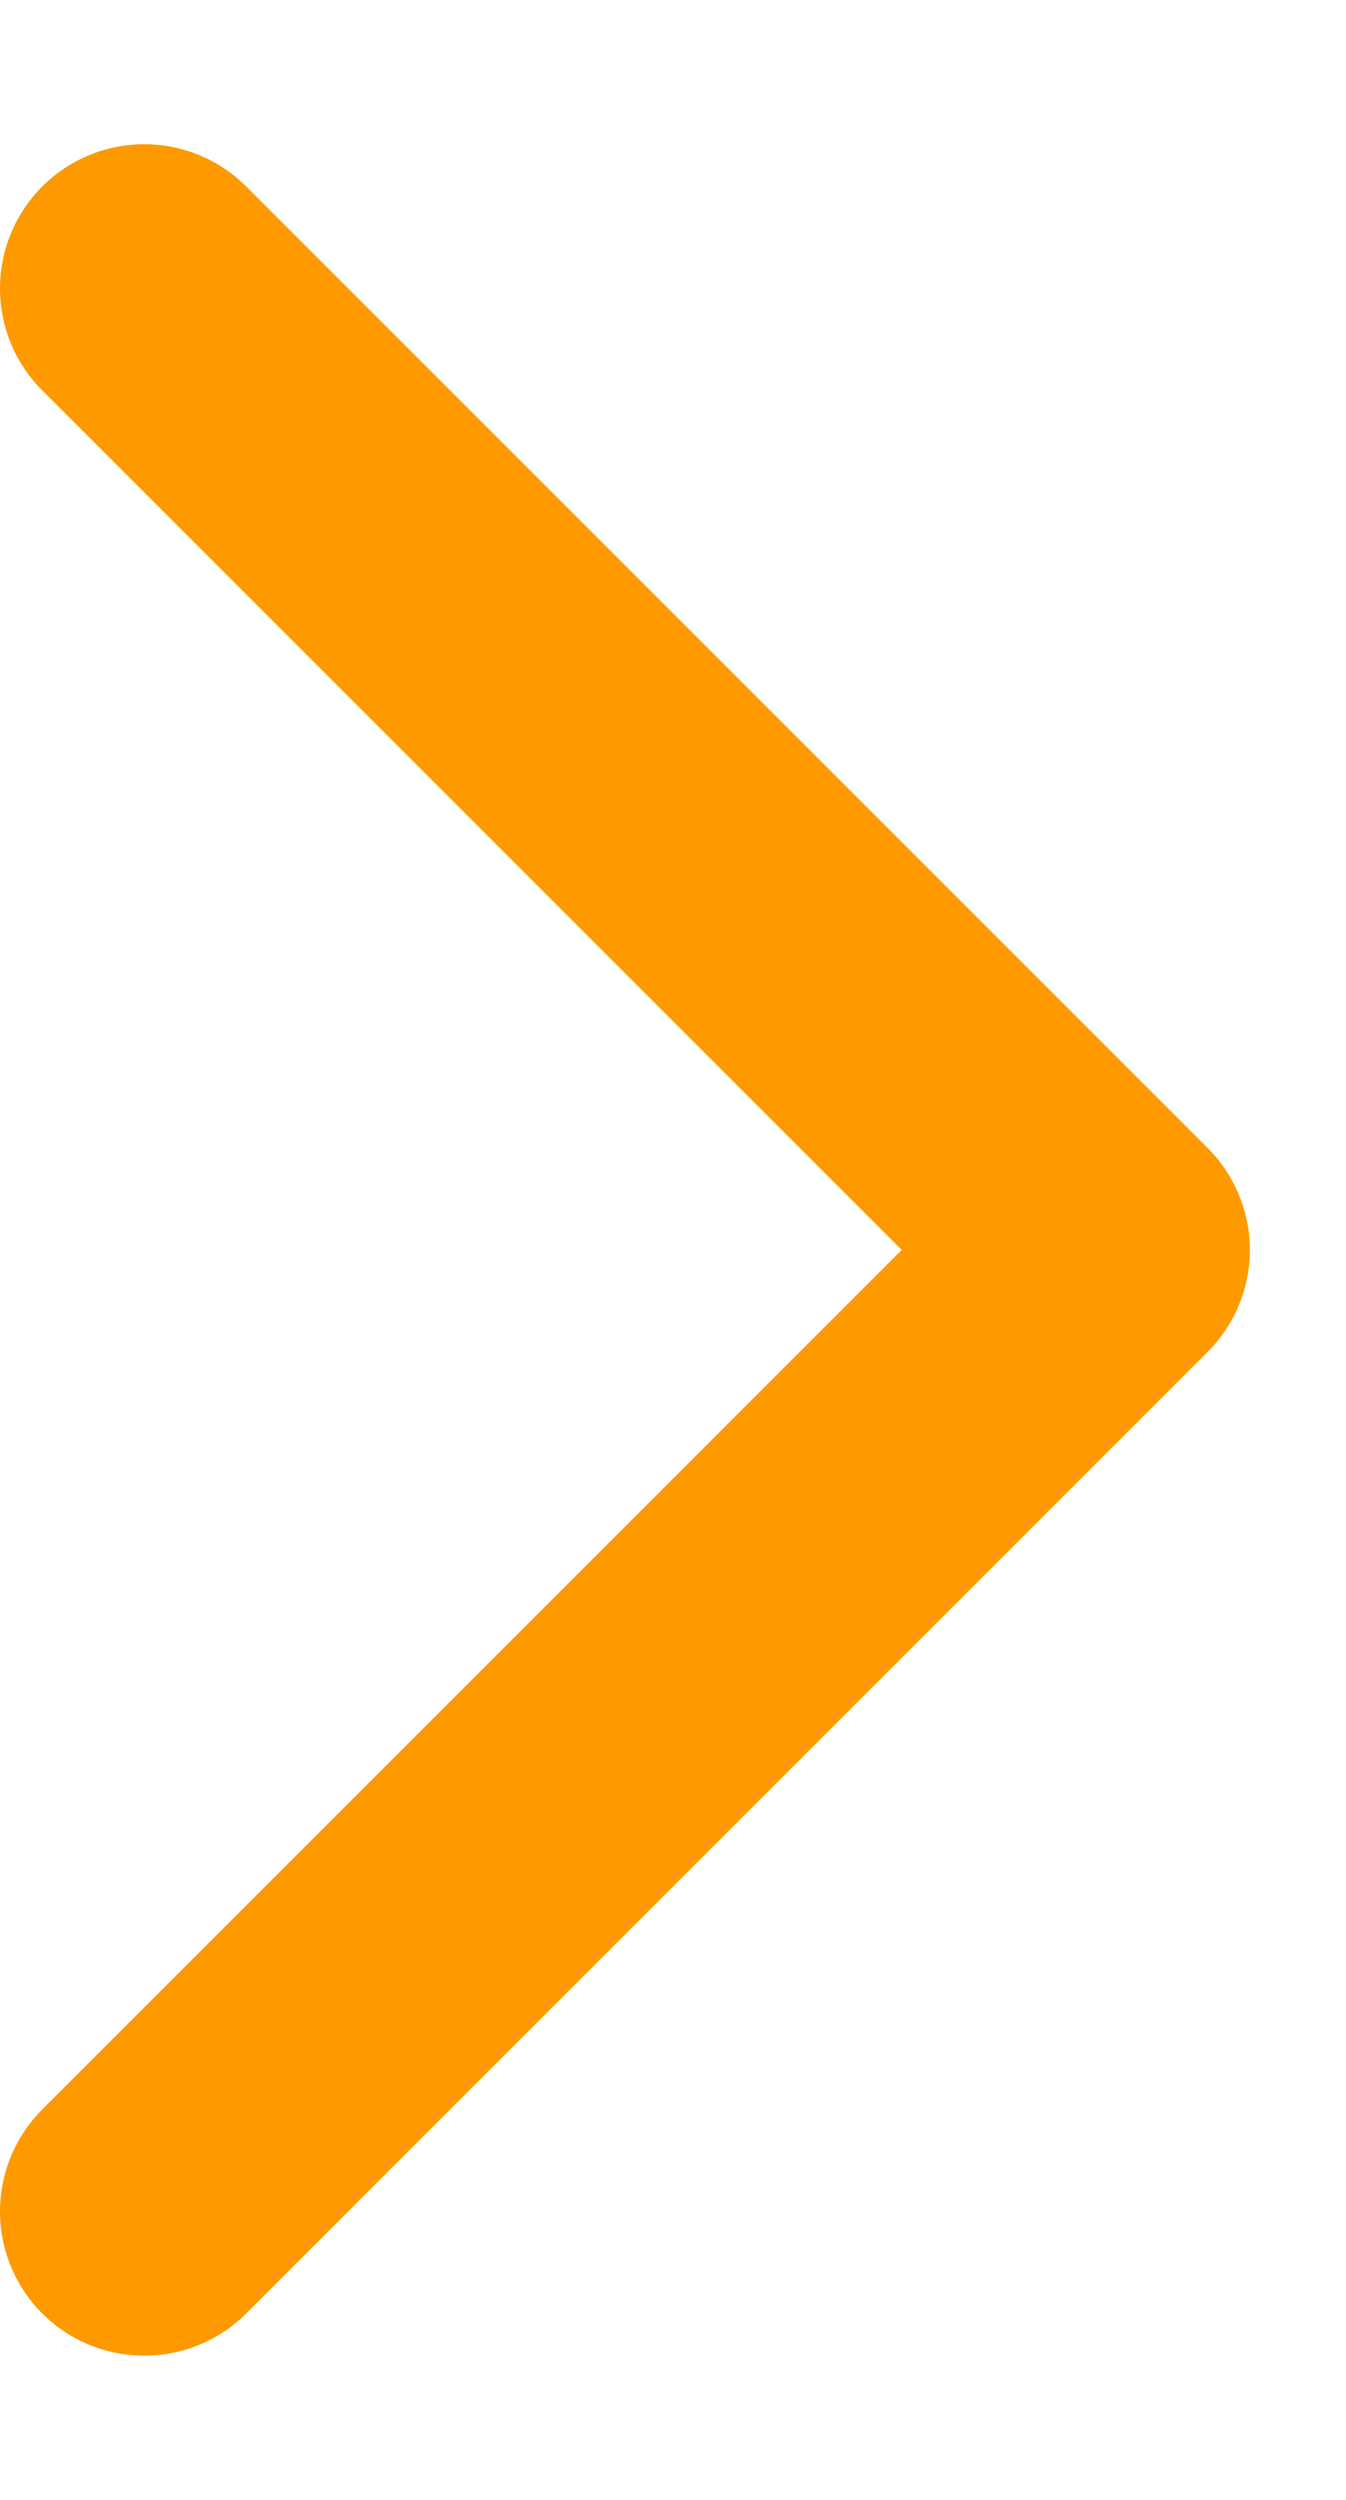
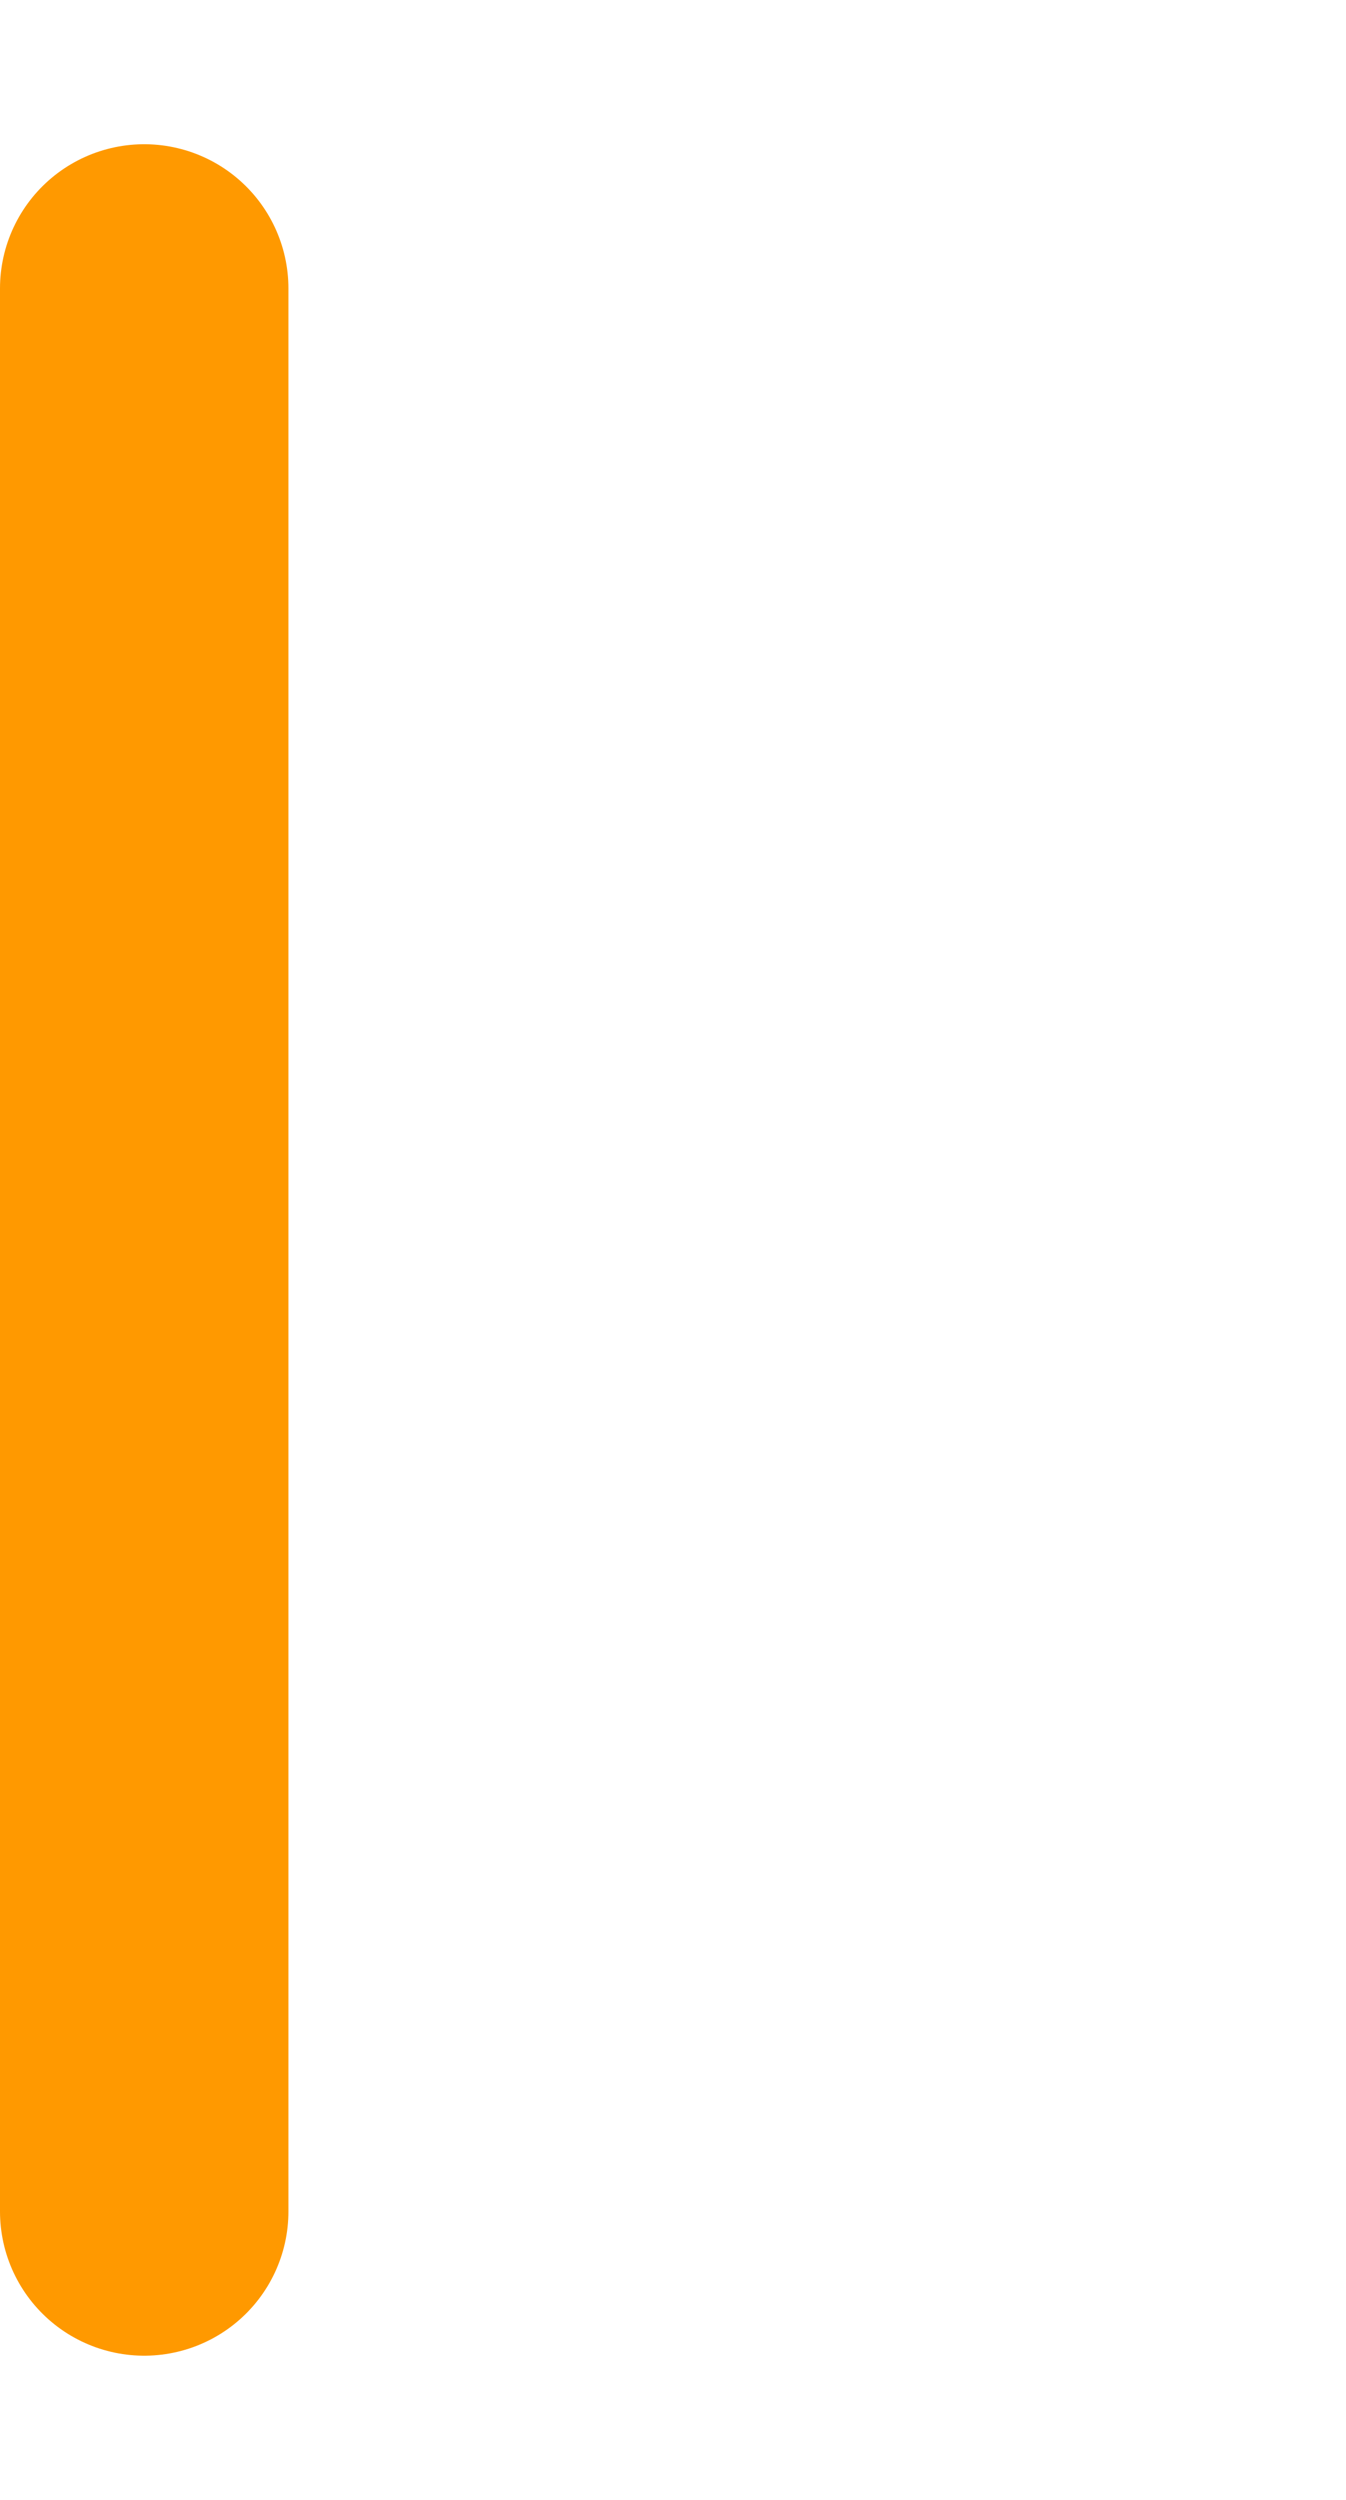
<svg xmlns="http://www.w3.org/2000/svg" width="7" height="13" viewBox="0 0 7 13" fill="none">
-   <path d="M0.75 1.5L5.75 6.5L0.75 11.5" stroke="#FF9900" stroke-width="1.5" stroke-linecap="round" stroke-linejoin="round" />
+   <path d="M0.75 1.5L0.75 11.5" stroke="#FF9900" stroke-width="1.5" stroke-linecap="round" stroke-linejoin="round" />
</svg>